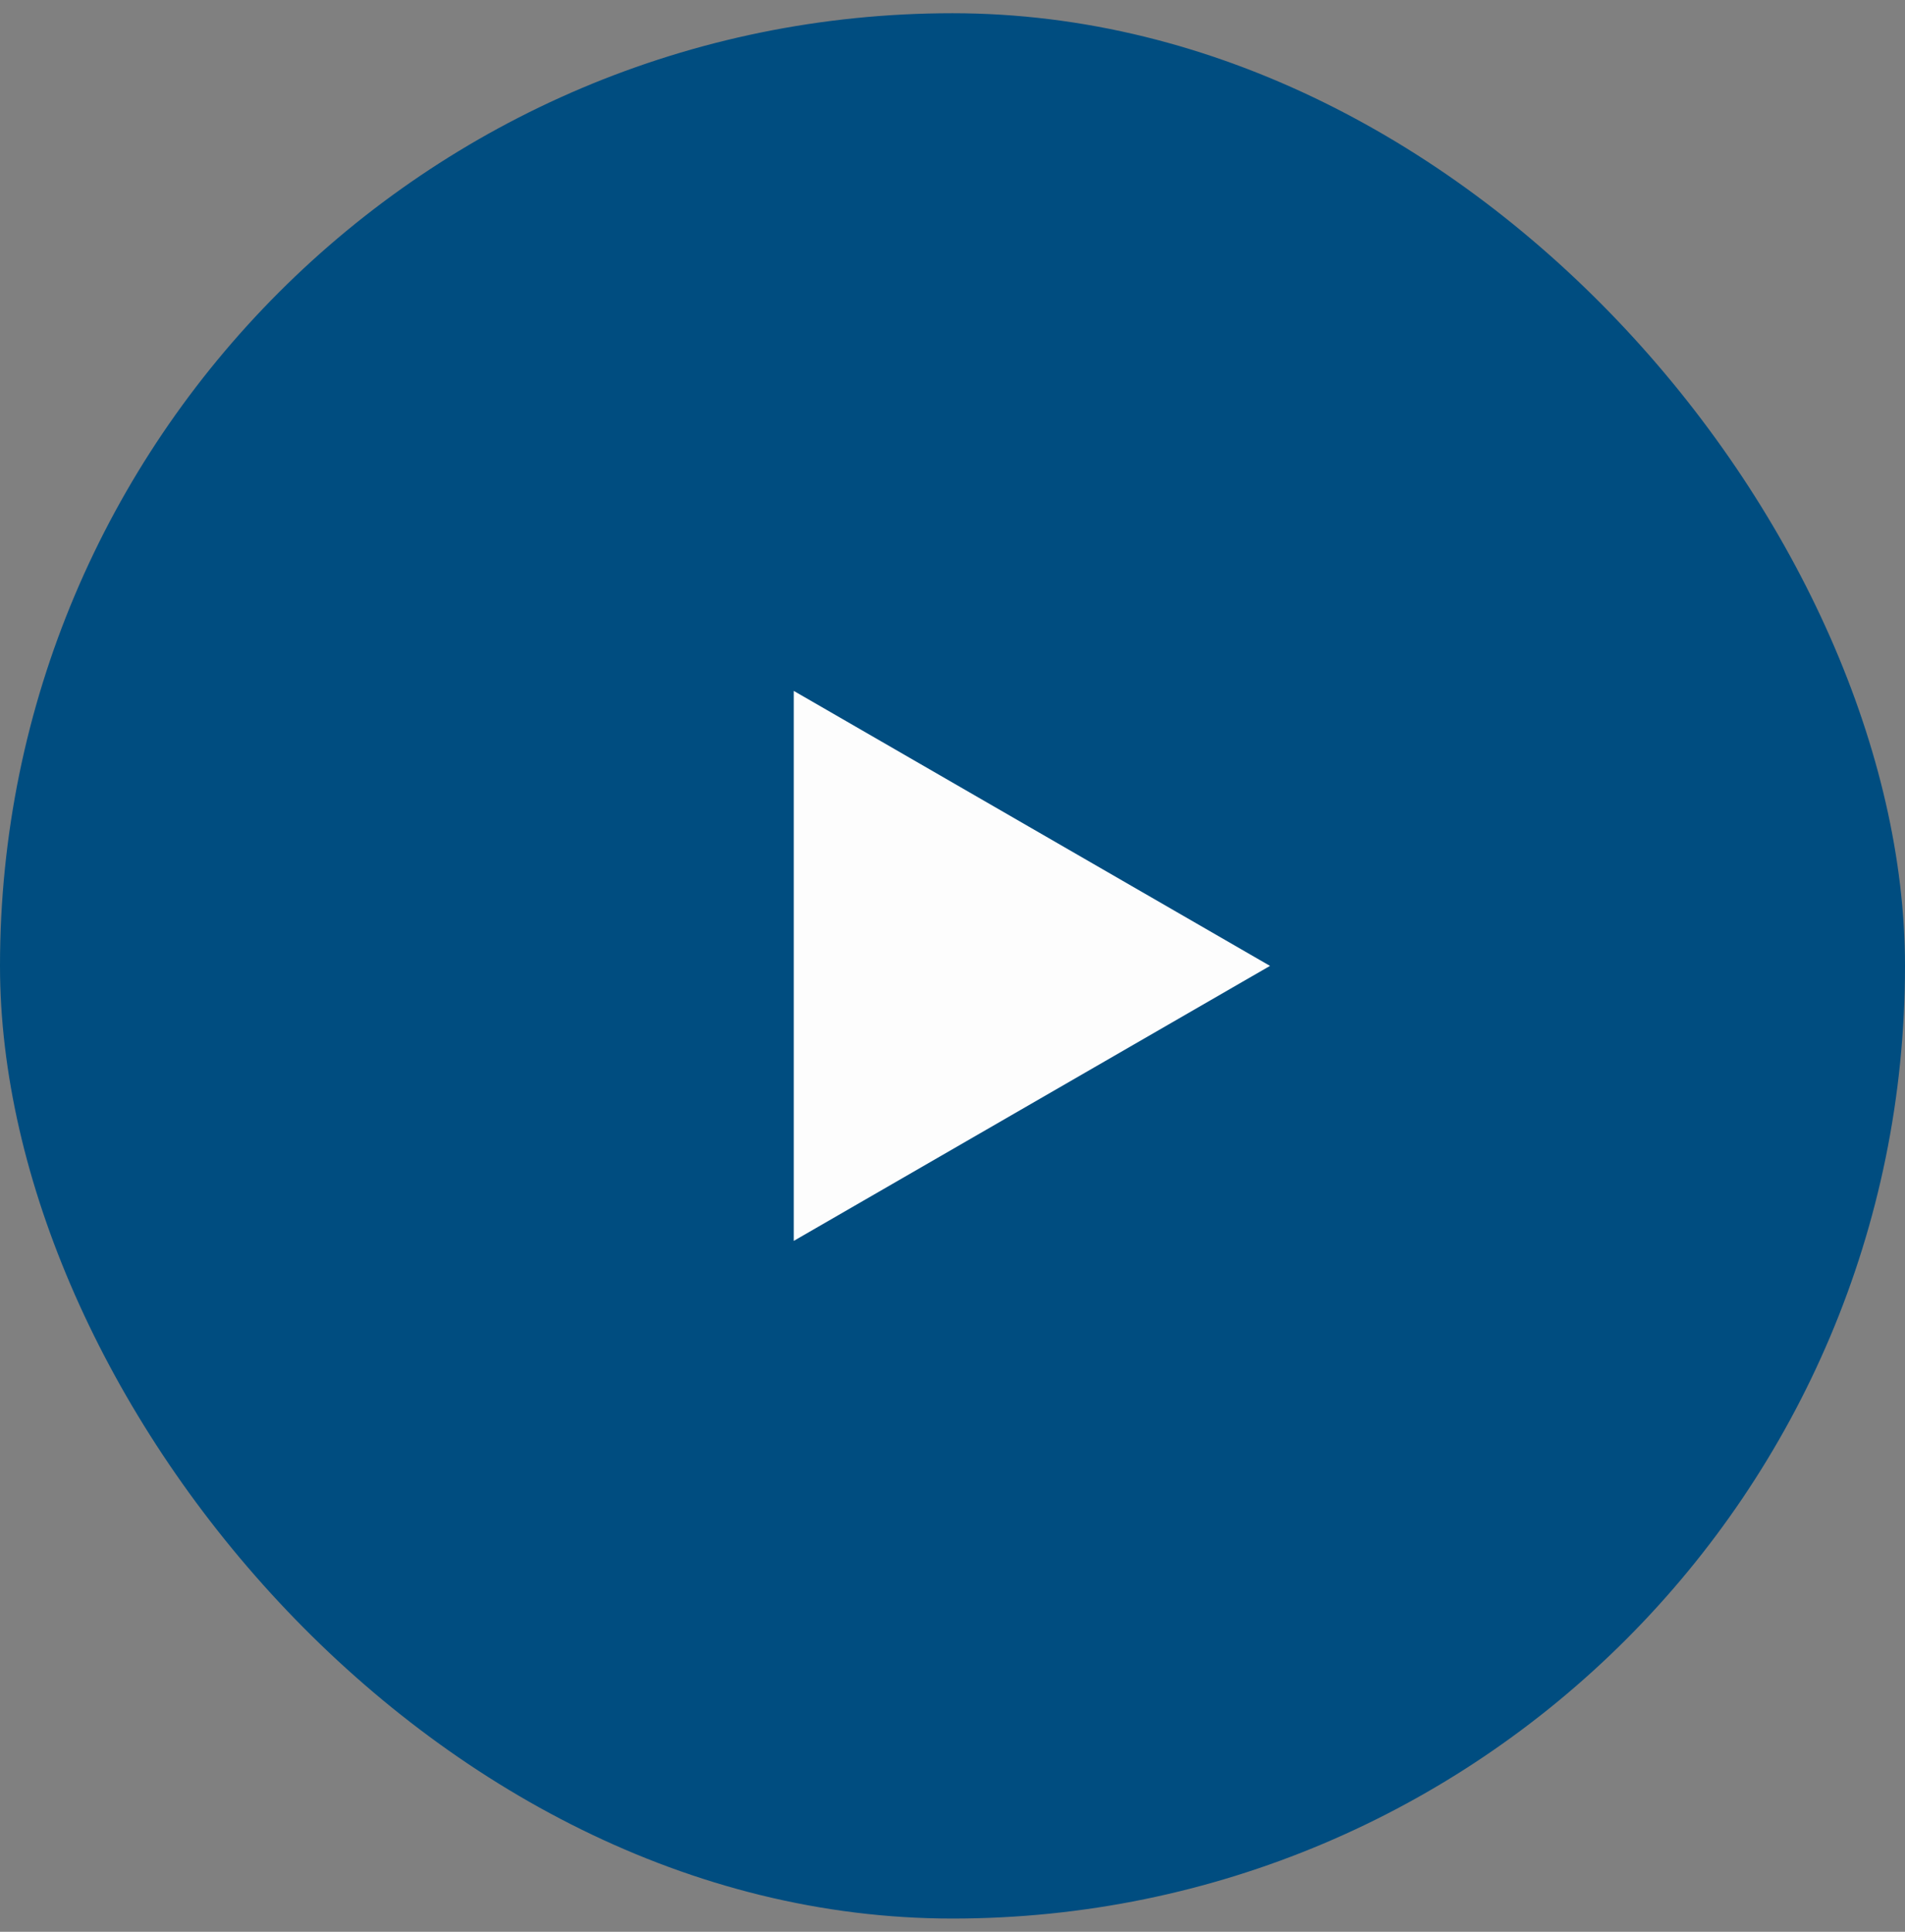
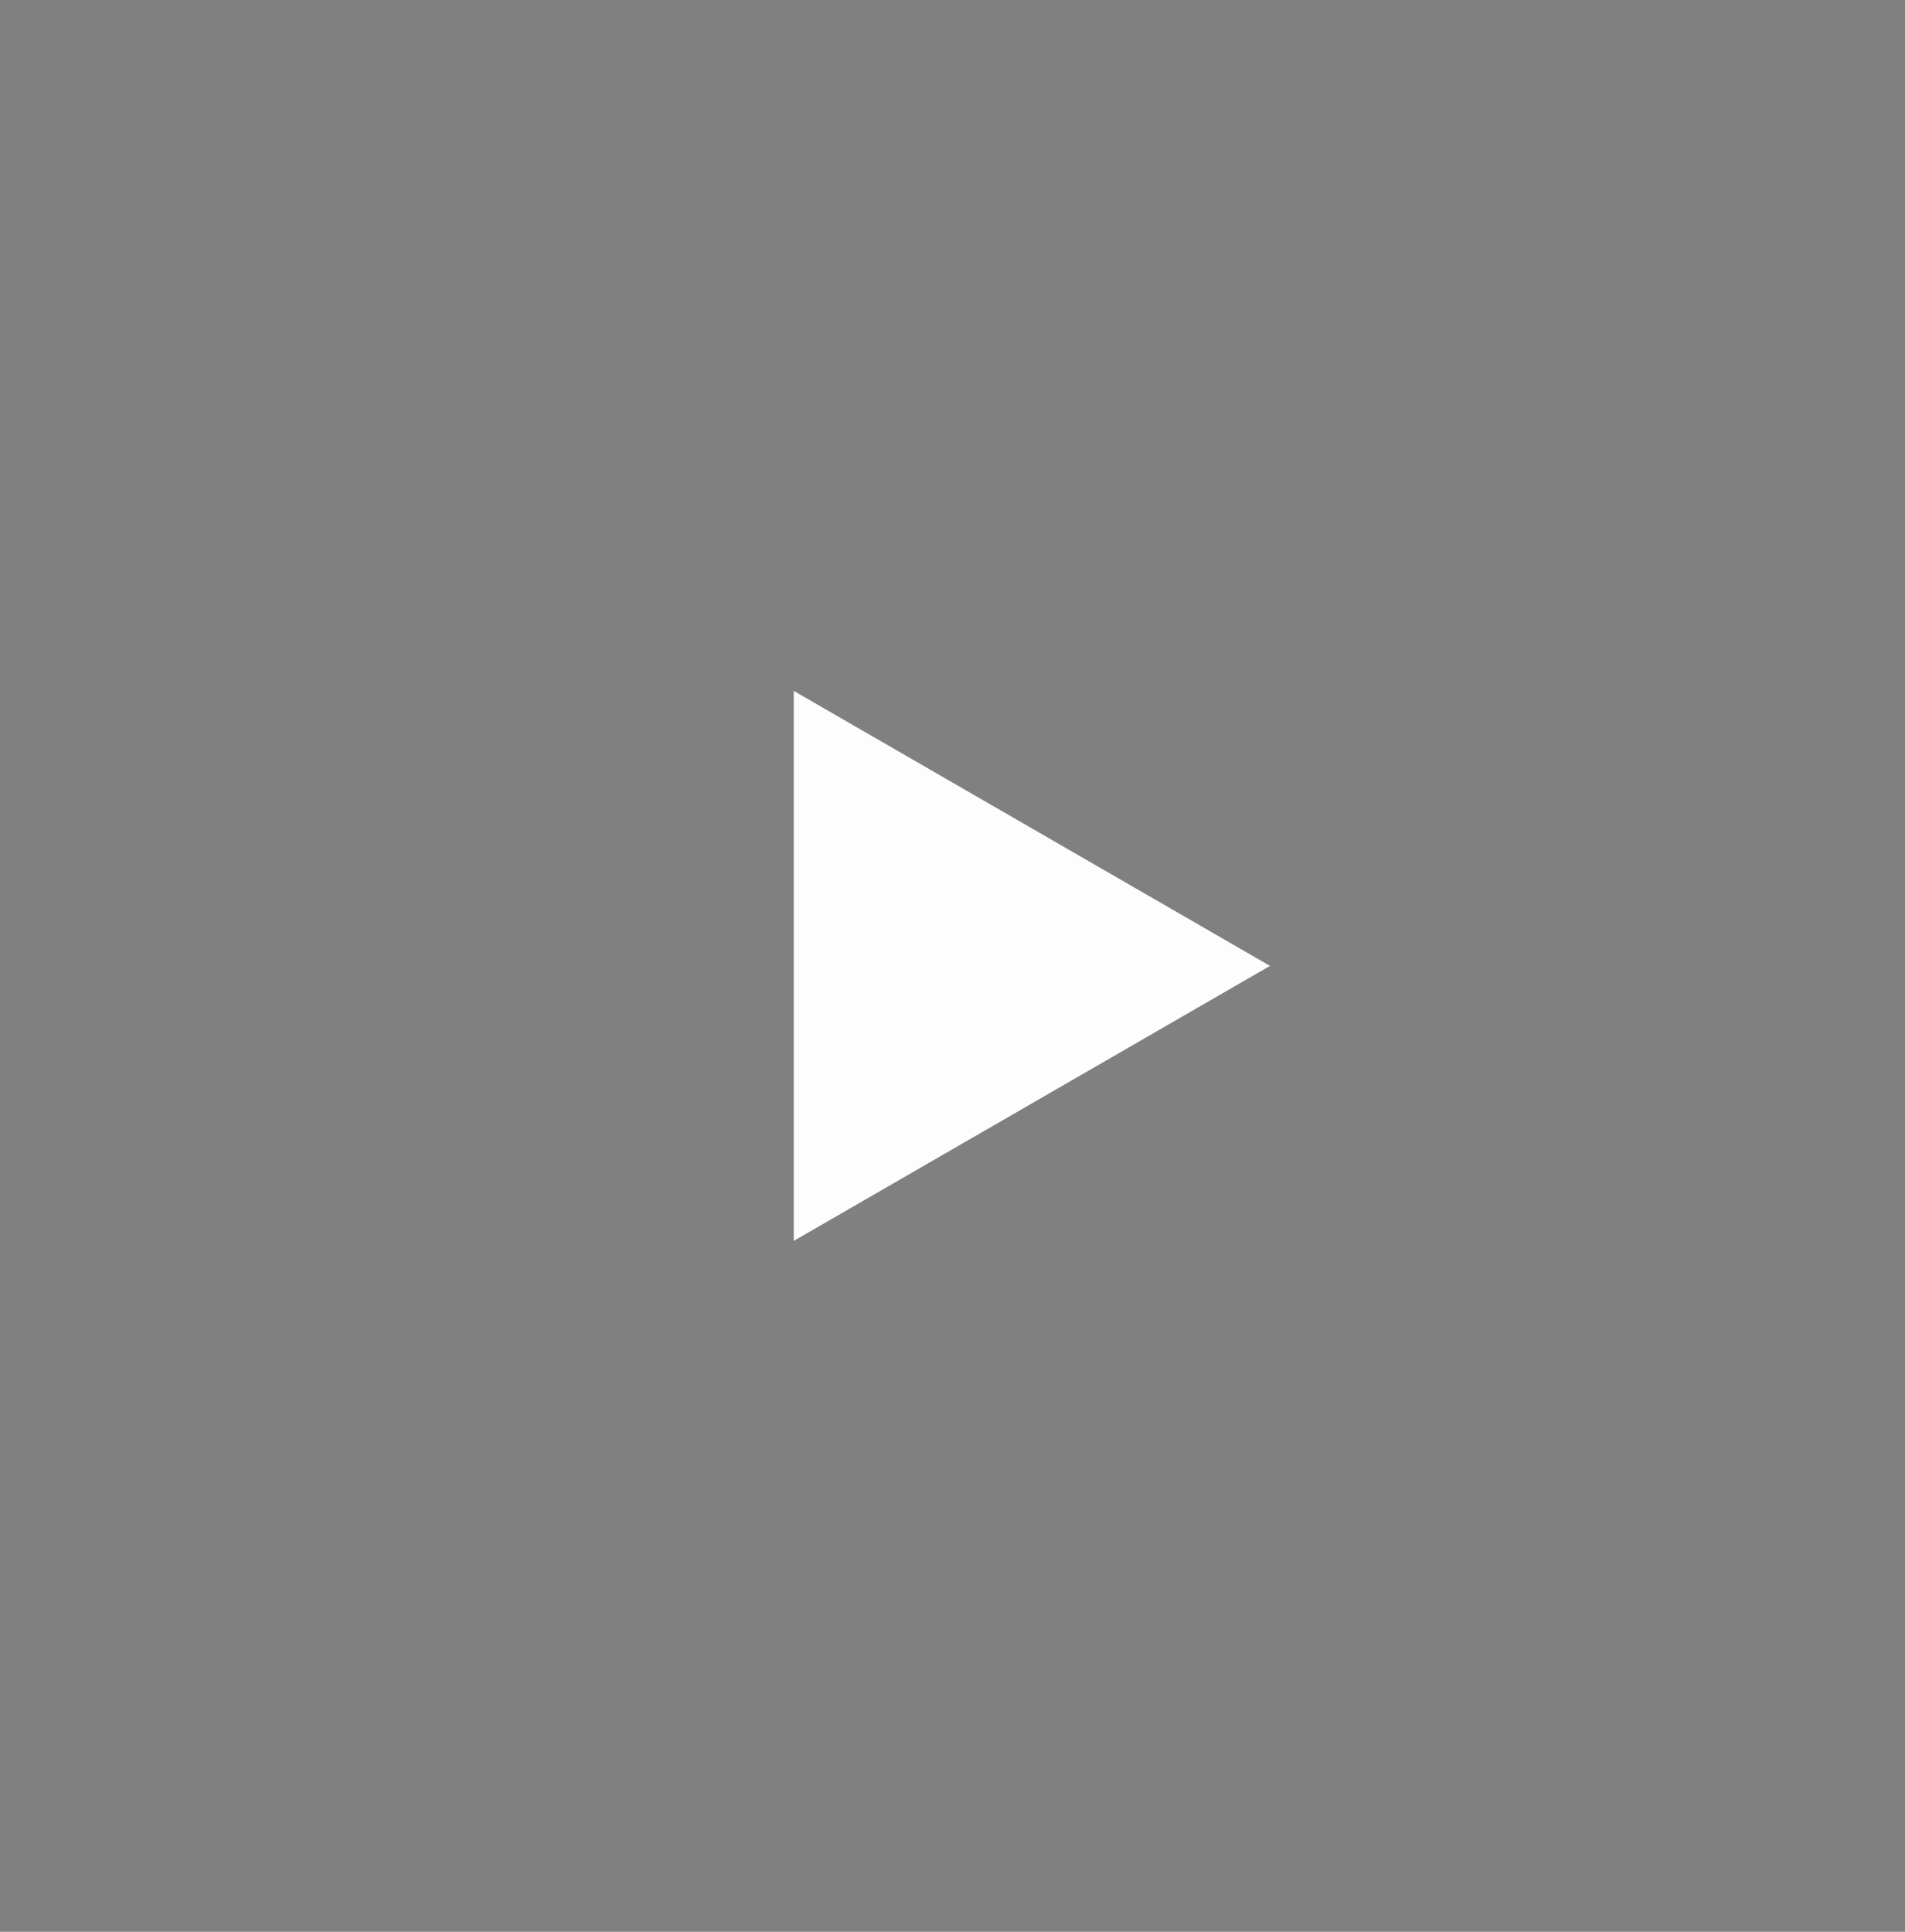
<svg xmlns="http://www.w3.org/2000/svg" width="72" height="73" viewBox="0 0 72 73" fill="none">
  <rect x="0" y="0" width="72" height="73" fill="#808080" stroke="none" />
-   <rect y="0.5" width="72" height="72" rx="36" fill="#004D80" />
  <path d="M48 36.5L30 46.892L30 26.108L48 36.5Z" fill="#FDFDFD" />
</svg>